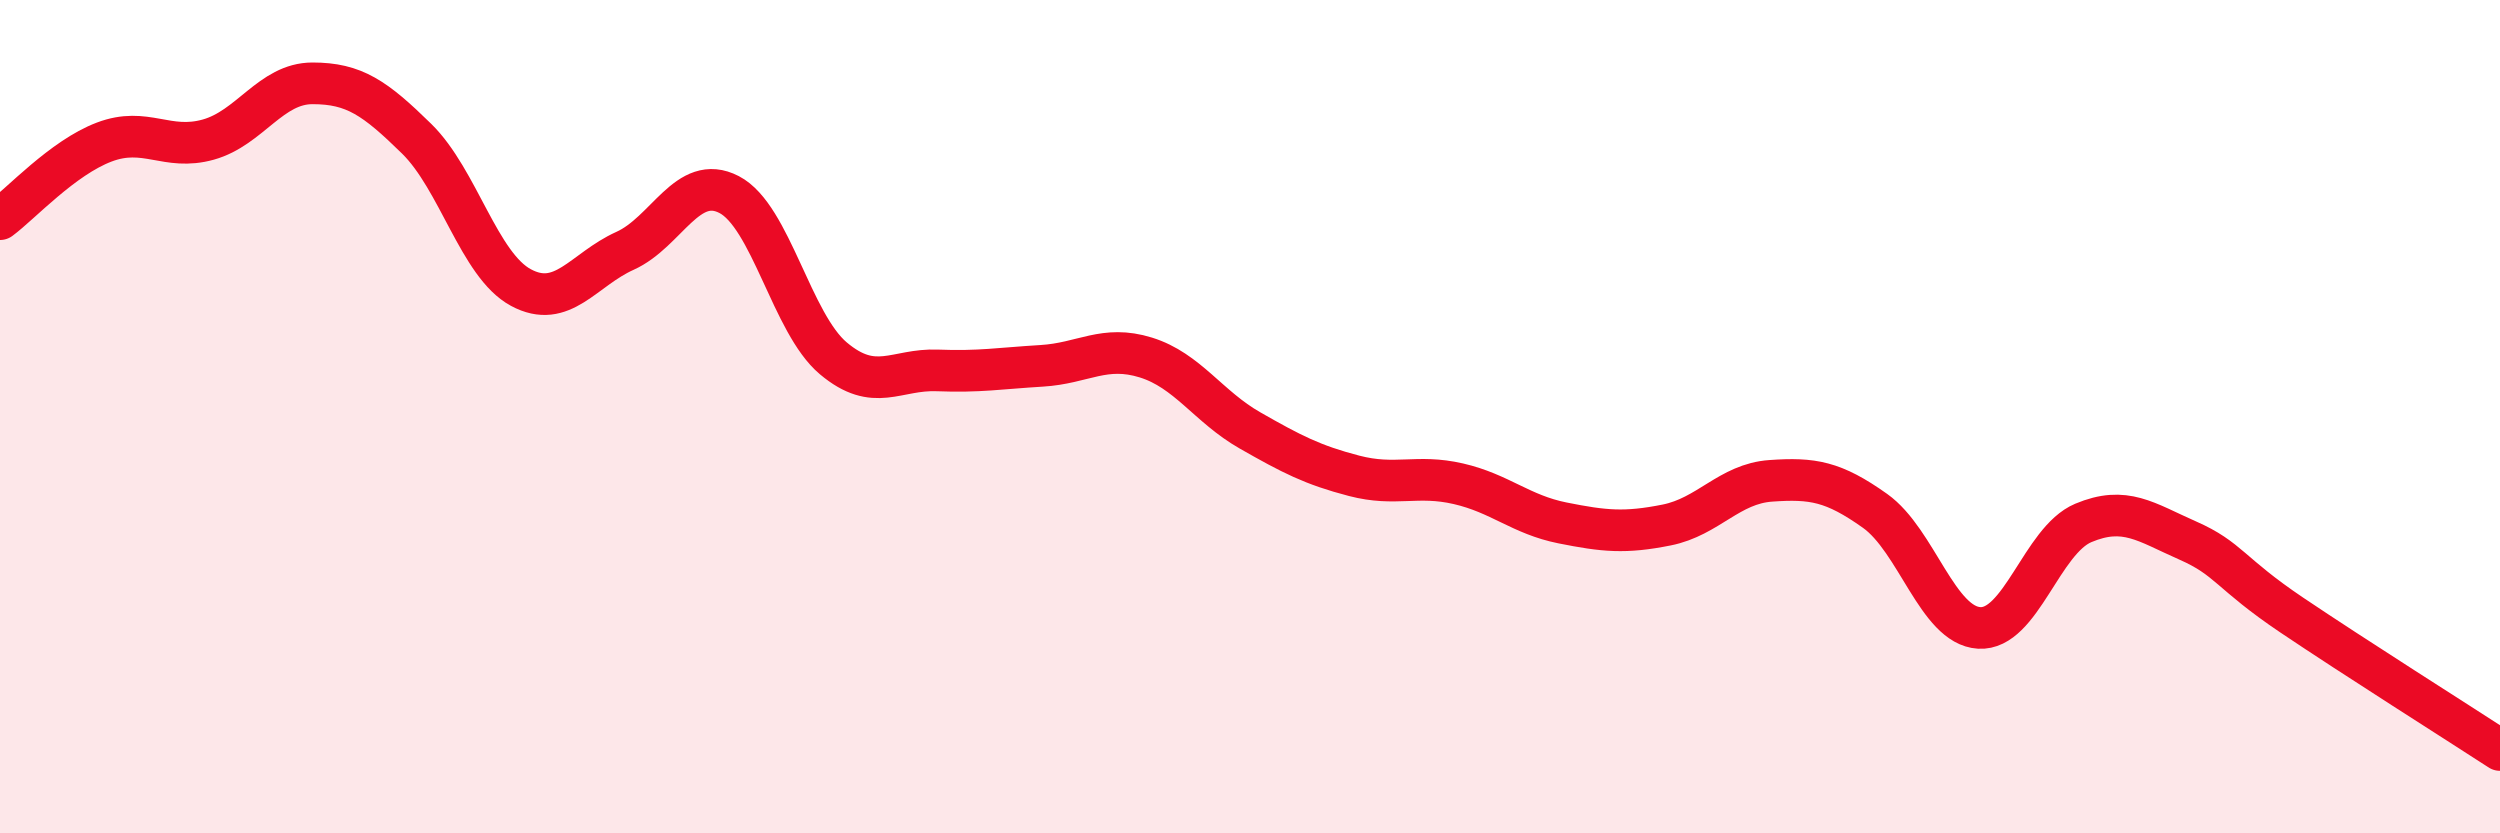
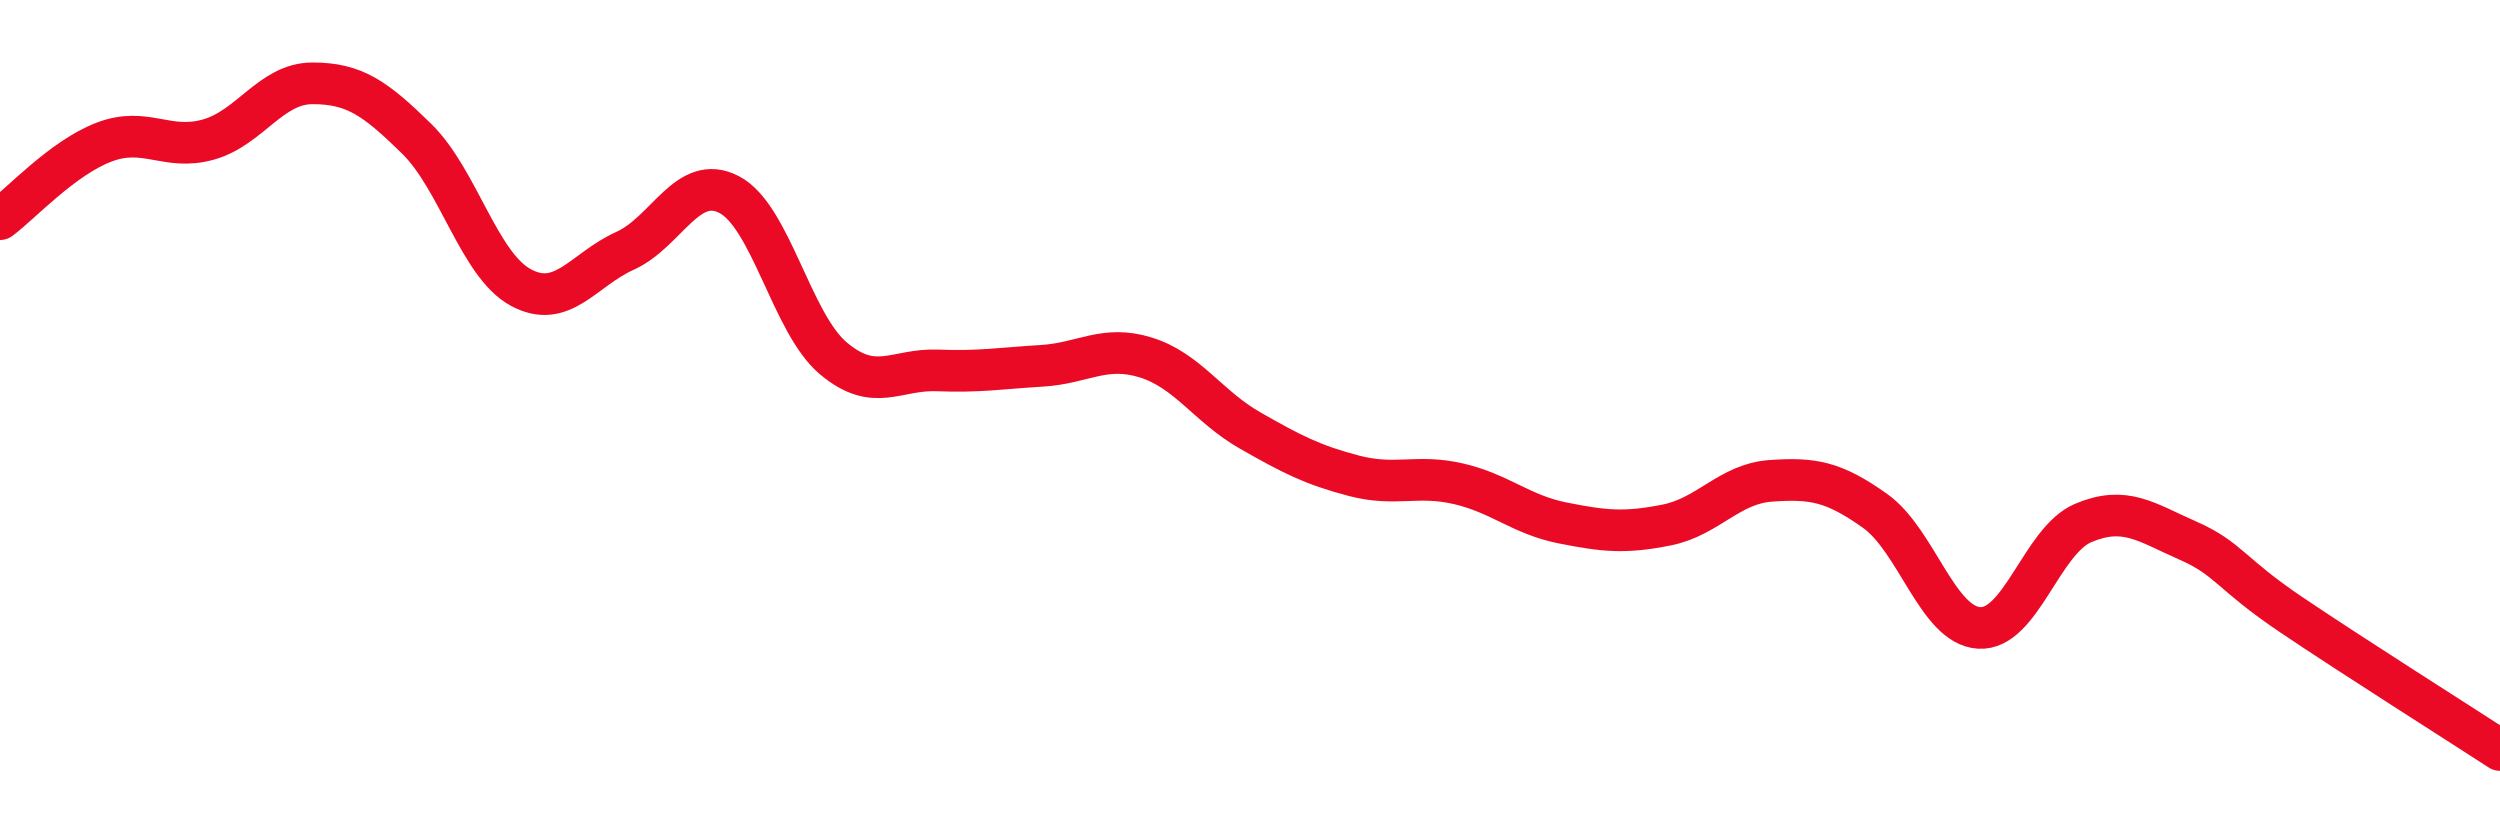
<svg xmlns="http://www.w3.org/2000/svg" width="60" height="20" viewBox="0 0 60 20">
-   <path d="M 0,5.26 C 0.5,4.89 1.5,3.79 2.5,3.41 C 3.5,3.03 4,3.63 5,3.35 C 6,3.07 6.5,2 7.5,2 C 8.5,2 9,2.35 10,3.33 C 11,4.31 11.5,6.36 12.5,6.9 C 13.5,7.44 14,6.47 15,6.02 C 16,5.57 16.5,4.15 17.5,4.67 C 18.5,5.19 19,7.76 20,8.6 C 21,9.44 21.5,8.85 22.5,8.89 C 23.5,8.93 24,8.84 25,8.78 C 26,8.72 26.5,8.27 27.5,8.58 C 28.5,8.89 29,9.76 30,10.33 C 31,10.9 31.5,11.16 32.5,11.42 C 33.5,11.68 34,11.38 35,11.61 C 36,11.84 36.5,12.35 37.5,12.55 C 38.5,12.75 39,12.8 40,12.6 C 41,12.4 41.5,11.61 42.5,11.54 C 43.5,11.47 44,11.55 45,12.26 C 46,12.97 46.5,15.01 47.5,15.07 C 48.5,15.13 49,12.97 50,12.55 C 51,12.13 51.5,12.53 52.5,12.97 C 53.5,13.41 53.5,13.75 55,14.76 C 56.5,15.77 59,17.35 60,18L60 20L0 20Z" fill="#EB0A25" opacity="0.1" stroke-linecap="round" stroke-linejoin="round" />
  <path d="M 0,5.26 C 0.5,4.89 1.5,3.79 2.5,3.41 C 3.5,3.03 4,3.63 5,3.35 C 6,3.07 6.5,2 7.5,2 C 8.5,2 9,2.35 10,3.33 C 11,4.31 11.5,6.36 12.5,6.9 C 13.5,7.44 14,6.47 15,6.02 C 16,5.57 16.5,4.15 17.5,4.67 C 18.5,5.19 19,7.76 20,8.6 C 21,9.44 21.5,8.85 22.5,8.89 C 23.5,8.93 24,8.84 25,8.78 C 26,8.72 26.5,8.27 27.5,8.58 C 28.5,8.89 29,9.76 30,10.33 C 31,10.9 31.5,11.16 32.5,11.42 C 33.5,11.68 34,11.38 35,11.61 C 36,11.84 36.5,12.35 37.5,12.55 C 38.5,12.75 39,12.8 40,12.6 C 41,12.4 41.5,11.61 42.5,11.54 C 43.5,11.47 44,11.55 45,12.26 C 46,12.97 46.5,15.01 47.5,15.07 C 48.5,15.13 49,12.97 50,12.55 C 51,12.13 51.5,12.53 52.5,12.97 C 53.5,13.41 53.5,13.75 55,14.76 C 56.5,15.77 59,17.35 60,18" stroke="#EB0A25" stroke-width="1" fill="none" stroke-linecap="round" stroke-linejoin="round" />
</svg>